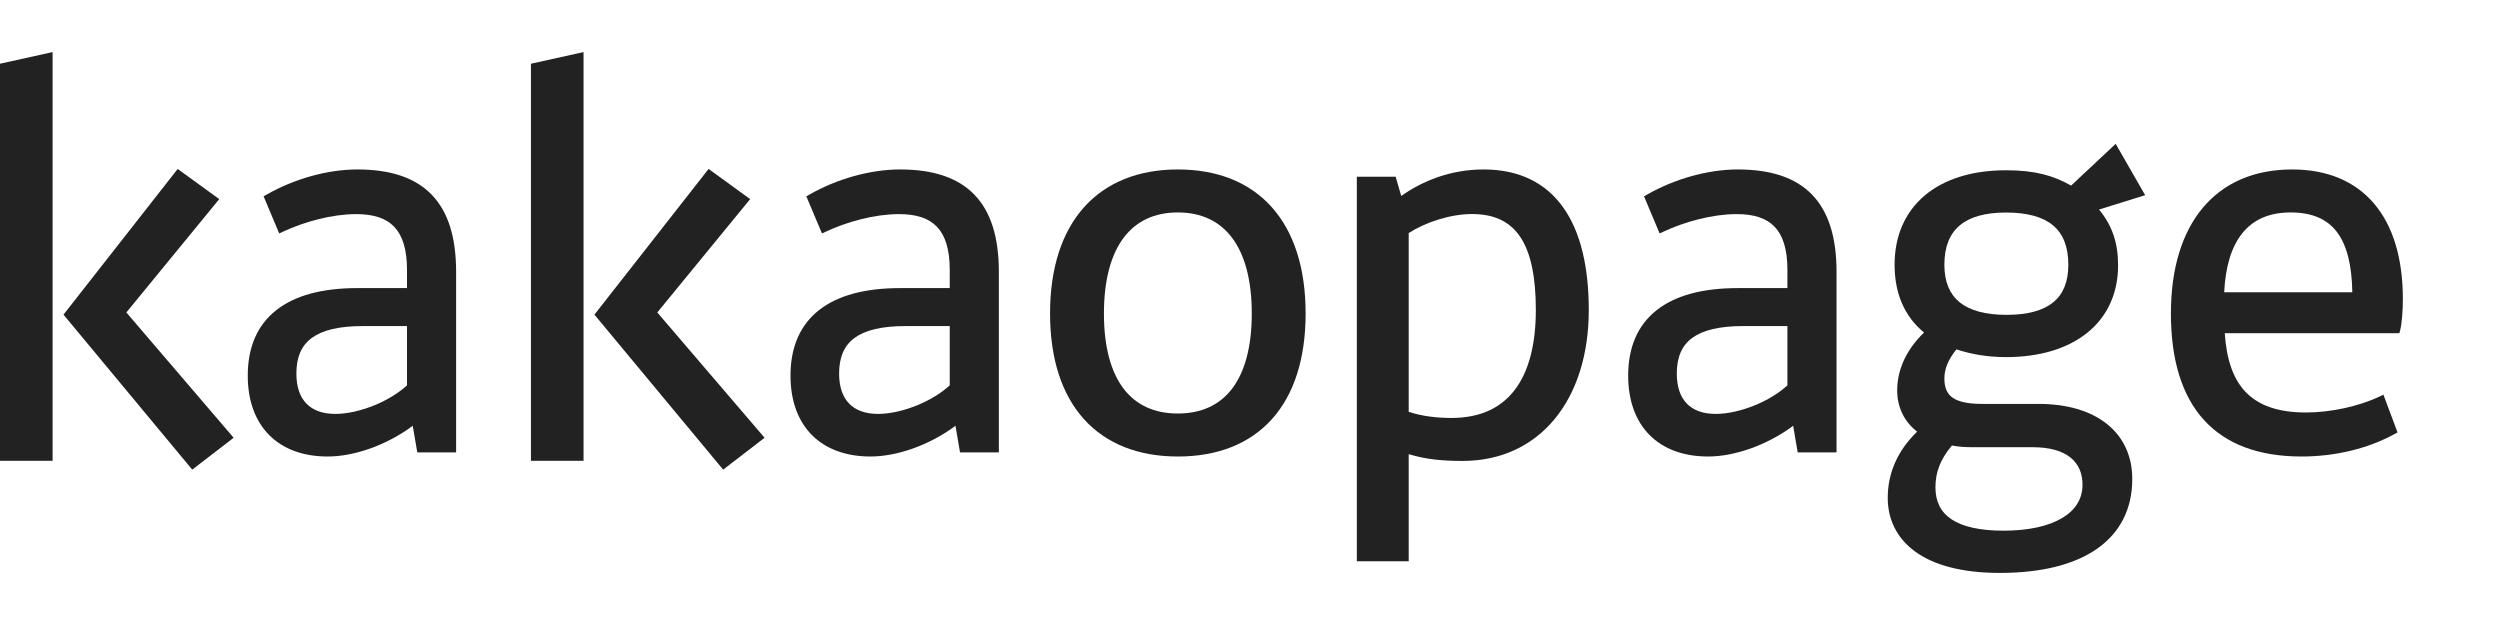
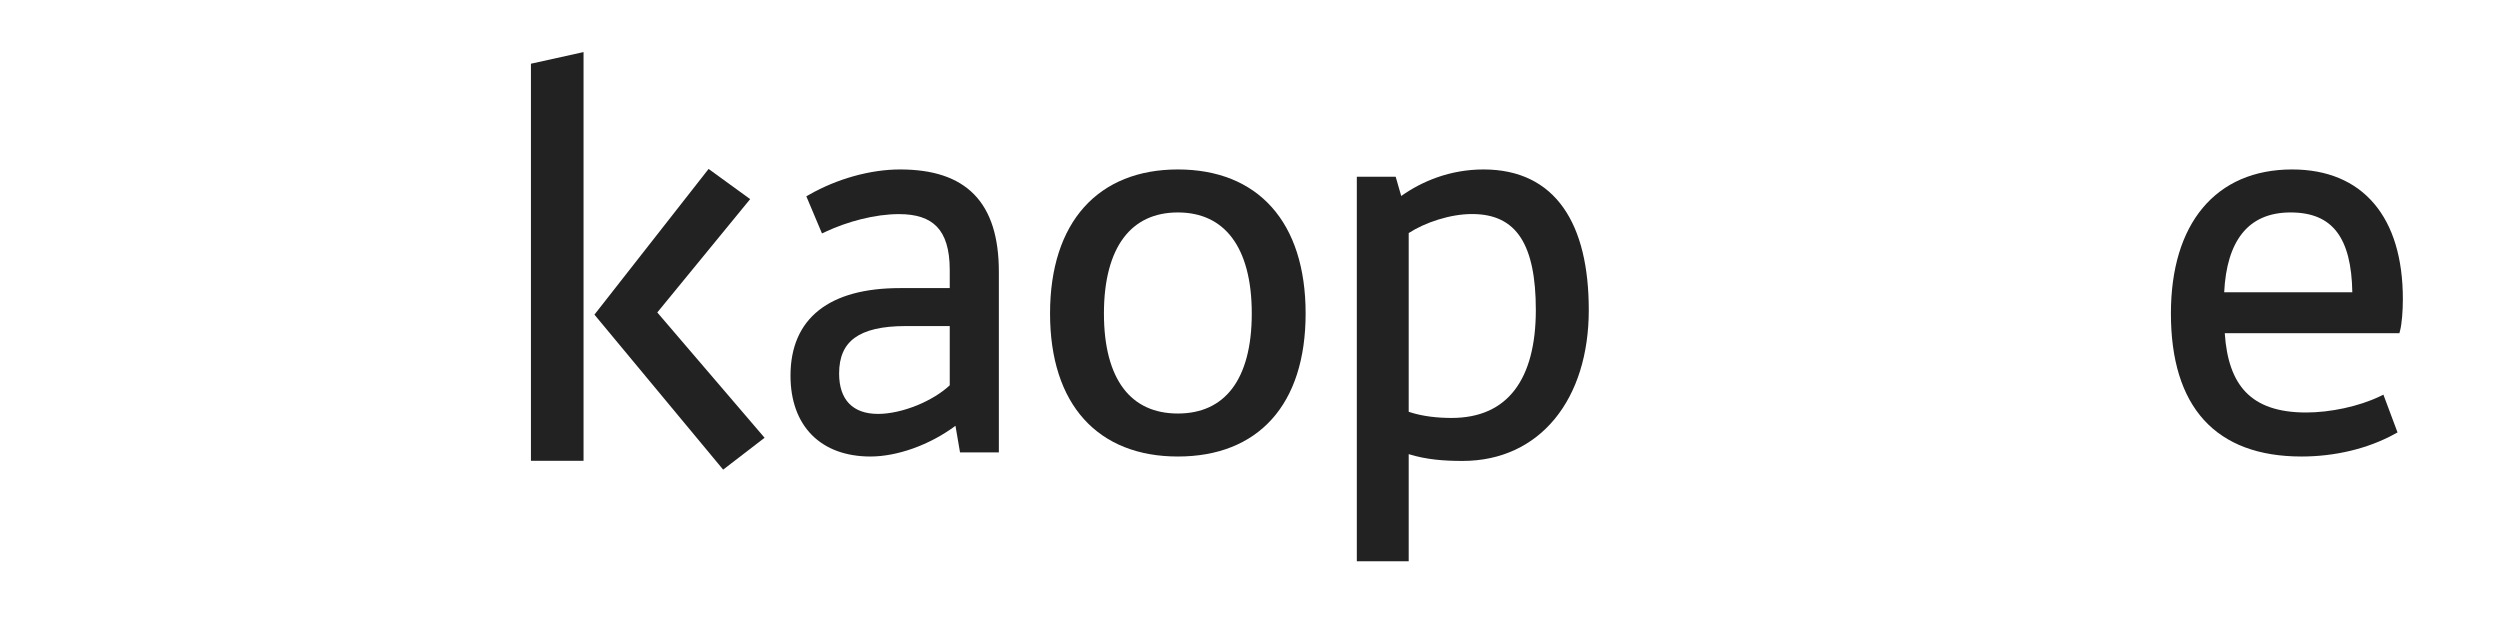
<svg xmlns="http://www.w3.org/2000/svg" width="96" height="24" viewBox="0 0 96 24" fill="none">
-   <path d="M2.02 17.696V2L0 2.447V17.696H2.02Z" fill="#222222" />
  <path d="M22.408 17.696V2L20.388 2.447V17.696H22.408Z" fill="#222222" />
-   <path fill-rule="evenodd" clip-rule="evenodd" d="M82.374 7.495L81.242 5.523L79.531 7.126C78.853 6.745 78.154 6.538 77.033 6.538C75.728 6.538 74.657 6.876 73.91 7.506C73.16 8.139 72.752 9.052 72.752 10.165C72.752 11.285 73.143 12.158 73.882 12.77C73.178 13.45 72.852 14.226 72.852 14.993C72.852 15.644 73.125 16.19 73.616 16.576C72.887 17.283 72.489 18.143 72.489 19.117C72.489 19.925 72.822 20.654 73.538 21.177C74.248 21.695 75.322 22 76.792 22C78.381 22 79.65 21.685 80.526 21.073C81.41 20.455 81.879 19.544 81.879 18.393C81.879 17.507 81.534 16.779 80.901 16.276C80.273 15.777 79.374 15.51 78.283 15.51H76.106C75.541 15.51 75.183 15.419 74.968 15.262C74.764 15.113 74.664 14.883 74.664 14.531C74.664 14.177 74.805 13.811 75.127 13.416C75.699 13.602 76.311 13.713 77.033 13.713C78.327 13.713 79.402 13.385 80.157 12.774C80.915 12.161 81.335 11.272 81.335 10.186C81.335 9.329 81.107 8.654 80.602 8.046L82.374 7.495ZM74.664 10.165C74.664 9.471 74.87 8.98 75.251 8.658C75.636 8.333 76.225 8.161 77.033 8.161C77.862 8.161 78.456 8.334 78.841 8.658C79.221 8.979 79.424 9.47 79.424 10.165C79.424 10.829 79.223 11.299 78.845 11.608C78.462 11.922 77.873 12.09 77.053 12.09C76.234 12.09 75.639 11.922 75.251 11.608C74.869 11.298 74.664 10.828 74.664 10.165ZM74.321 18.715C74.321 18.153 74.492 17.66 74.954 17.107C75.205 17.157 75.471 17.173 75.763 17.173H78.061C78.717 17.173 79.193 17.319 79.502 17.565C79.807 17.807 79.968 18.159 79.968 18.614C79.968 19.159 79.695 19.592 79.181 19.896C78.661 20.204 77.895 20.378 76.932 20.378C76.017 20.378 75.362 20.223 74.94 19.943C74.528 19.669 74.321 19.265 74.321 18.715Z" fill="#222222" />
  <path d="M28.806 7.646L27.21 6.487L22.826 12.082L27.769 18.034L29.36 16.81L25.24 11.998L28.806 7.646Z" fill="#222222" />
-   <path d="M8.419 7.646L6.823 6.488L2.438 12.082L7.382 18.034L8.972 16.81L4.852 11.998L8.419 7.646Z" fill="#222222" />
-   <path fill-rule="evenodd" clip-rule="evenodd" d="M13.721 6.507C12.574 6.507 11.294 6.87 10.236 7.474L10.122 7.538L10.722 8.964L10.864 8.898C11.692 8.511 12.748 8.222 13.681 8.222C14.345 8.222 14.822 8.379 15.136 8.706C15.451 9.034 15.629 9.562 15.629 10.362V11.063H13.721C12.38 11.063 11.327 11.342 10.607 11.911C9.88 12.484 9.514 13.334 9.514 14.424C9.514 15.38 9.797 16.16 10.333 16.702C10.869 17.244 11.641 17.53 12.584 17.53C13.594 17.53 14.839 17.101 15.849 16.351L16.024 17.372H17.515V10.441C17.515 9.12 17.212 8.129 16.57 7.469C15.926 6.808 14.968 6.507 13.721 6.507ZM11.381 14.345C11.381 13.708 11.579 13.265 11.975 12.975C12.38 12.678 13.017 12.521 13.936 12.521H15.629V14.796C15.305 15.097 14.857 15.367 14.373 15.565C13.867 15.771 13.333 15.894 12.877 15.894C12.377 15.894 12.01 15.75 11.766 15.498C11.521 15.245 11.381 14.863 11.381 14.345Z" fill="#222222" />
  <path fill-rule="evenodd" clip-rule="evenodd" d="M34.561 6.507C33.416 6.507 32.135 6.87 31.077 7.474L30.963 7.538L31.564 8.964L31.706 8.898C32.533 8.511 33.589 8.222 34.522 8.222C35.187 8.222 35.663 8.379 35.977 8.706C36.292 9.034 36.47 9.562 36.47 10.362V11.063H34.561C33.221 11.063 32.168 11.342 31.447 11.911C30.721 12.484 30.355 13.334 30.355 14.424C30.355 15.38 30.638 16.16 31.174 16.702C31.711 17.244 32.483 17.53 33.425 17.53C34.435 17.53 35.68 17.101 36.69 16.351L36.865 17.372H38.356V10.441C38.356 9.12 38.053 8.129 37.41 7.469C36.767 6.808 35.809 6.507 34.561 6.507ZM32.222 14.345C32.222 13.708 32.42 13.265 32.816 12.975C33.221 12.678 33.858 12.521 34.777 12.521H36.47V14.796C36.147 15.097 35.699 15.367 35.215 15.565C34.708 15.771 34.174 15.894 33.718 15.894C33.219 15.894 32.851 15.75 32.607 15.498C32.362 15.245 32.222 14.863 32.222 14.345Z" fill="#222222" />
  <path fill-rule="evenodd" clip-rule="evenodd" d="M45.229 6.507C43.721 6.507 42.487 7.001 41.633 7.951C40.781 8.9 40.322 10.285 40.322 12.038C40.322 13.781 40.776 15.156 41.626 16.098C42.478 17.041 43.711 17.53 45.229 17.53C46.757 17.53 47.99 17.041 48.84 16.097C49.687 15.156 50.136 13.78 50.136 12.038C50.136 10.285 49.682 8.9 48.833 7.952C47.981 7 46.748 6.507 45.229 6.507ZM42.391 12.038C42.391 10.749 42.662 9.777 43.146 9.132C43.626 8.493 44.326 8.158 45.229 8.158C46.132 8.158 46.833 8.493 47.312 9.132C47.797 9.777 48.068 10.749 48.068 12.038C48.068 13.328 47.797 14.289 47.313 14.924C46.834 15.553 46.133 15.879 45.229 15.879C44.325 15.879 43.624 15.553 43.145 14.924C42.662 14.289 42.391 13.328 42.391 12.038Z" fill="#222222" />
  <path fill-rule="evenodd" clip-rule="evenodd" d="M56.968 6.507C55.694 6.507 54.617 6.952 53.807 7.526L53.594 6.787H52.102V21.553H54.094V17.439C54.776 17.651 55.458 17.7 56.162 17.7C57.648 17.7 58.865 17.107 59.708 16.079C60.549 15.053 61.009 13.606 61.009 11.904C61.009 10.263 60.699 8.916 60.034 7.975C59.363 7.025 58.342 6.507 56.968 6.507ZM56.525 8.219C55.68 8.219 54.72 8.545 54.094 8.949V15.813C54.631 15.995 55.233 16.049 55.739 16.049C56.839 16.049 57.638 15.665 58.167 14.972C58.702 14.271 58.976 13.235 58.976 11.904C58.976 10.655 58.79 9.732 58.395 9.124C58.009 8.53 57.41 8.219 56.525 8.219Z" fill="#222222" />
-   <path fill-rule="evenodd" clip-rule="evenodd" d="M66.728 6.507C65.582 6.507 64.302 6.87 63.244 7.474L63.13 7.538L63.73 8.964L63.872 8.898C64.7 8.511 65.756 8.222 66.689 8.222C67.354 8.222 67.83 8.379 68.144 8.706C68.459 9.034 68.637 9.562 68.637 10.362V11.063H66.728C65.388 11.063 64.335 11.342 63.614 11.911C62.888 12.484 62.522 13.334 62.522 14.424C62.522 15.38 62.805 16.16 63.341 16.702C63.877 17.244 64.65 17.53 65.592 17.53C66.602 17.53 67.847 17.101 68.857 16.351L69.032 17.372H70.523V10.441C70.523 9.12 70.22 8.129 69.578 7.469C68.934 6.808 67.976 6.507 66.728 6.507ZM64.389 14.345C64.389 13.708 64.587 13.265 64.983 12.975C65.388 12.678 66.025 12.521 66.944 12.521H68.637V14.796C68.314 15.097 67.866 15.367 67.382 15.565C66.875 15.771 66.341 15.894 65.885 15.894C65.386 15.894 65.018 15.75 64.774 15.498C64.529 15.245 64.389 14.863 64.389 14.345Z" fill="#222222" />
  <path fill-rule="evenodd" clip-rule="evenodd" d="M88.017 6.507C86.556 6.507 85.386 7.023 84.583 7.985C83.783 8.943 83.363 10.326 83.363 12.038C83.363 13.817 83.783 15.194 84.632 16.128C85.484 17.064 86.746 17.53 88.377 17.53C89.66 17.53 90.927 17.23 91.953 16.666L92.065 16.605L91.523 15.155L91.374 15.226C90.576 15.608 89.478 15.84 88.557 15.84C87.48 15.84 86.731 15.571 86.236 15.056C85.761 14.562 85.498 13.818 85.431 12.795H92.137L92.166 12.683C92.23 12.429 92.27 11.943 92.27 11.488C92.27 9.924 91.895 8.678 91.166 7.82C90.435 6.958 89.364 6.507 88.017 6.507ZM90.329 11.223H85.409C85.456 10.233 85.69 9.48 86.092 8.971C86.51 8.442 87.124 8.158 87.957 8.158C88.784 8.158 89.363 8.411 89.743 8.916C90.114 9.408 90.312 10.163 90.329 11.223Z" fill="#222222" />
</svg>